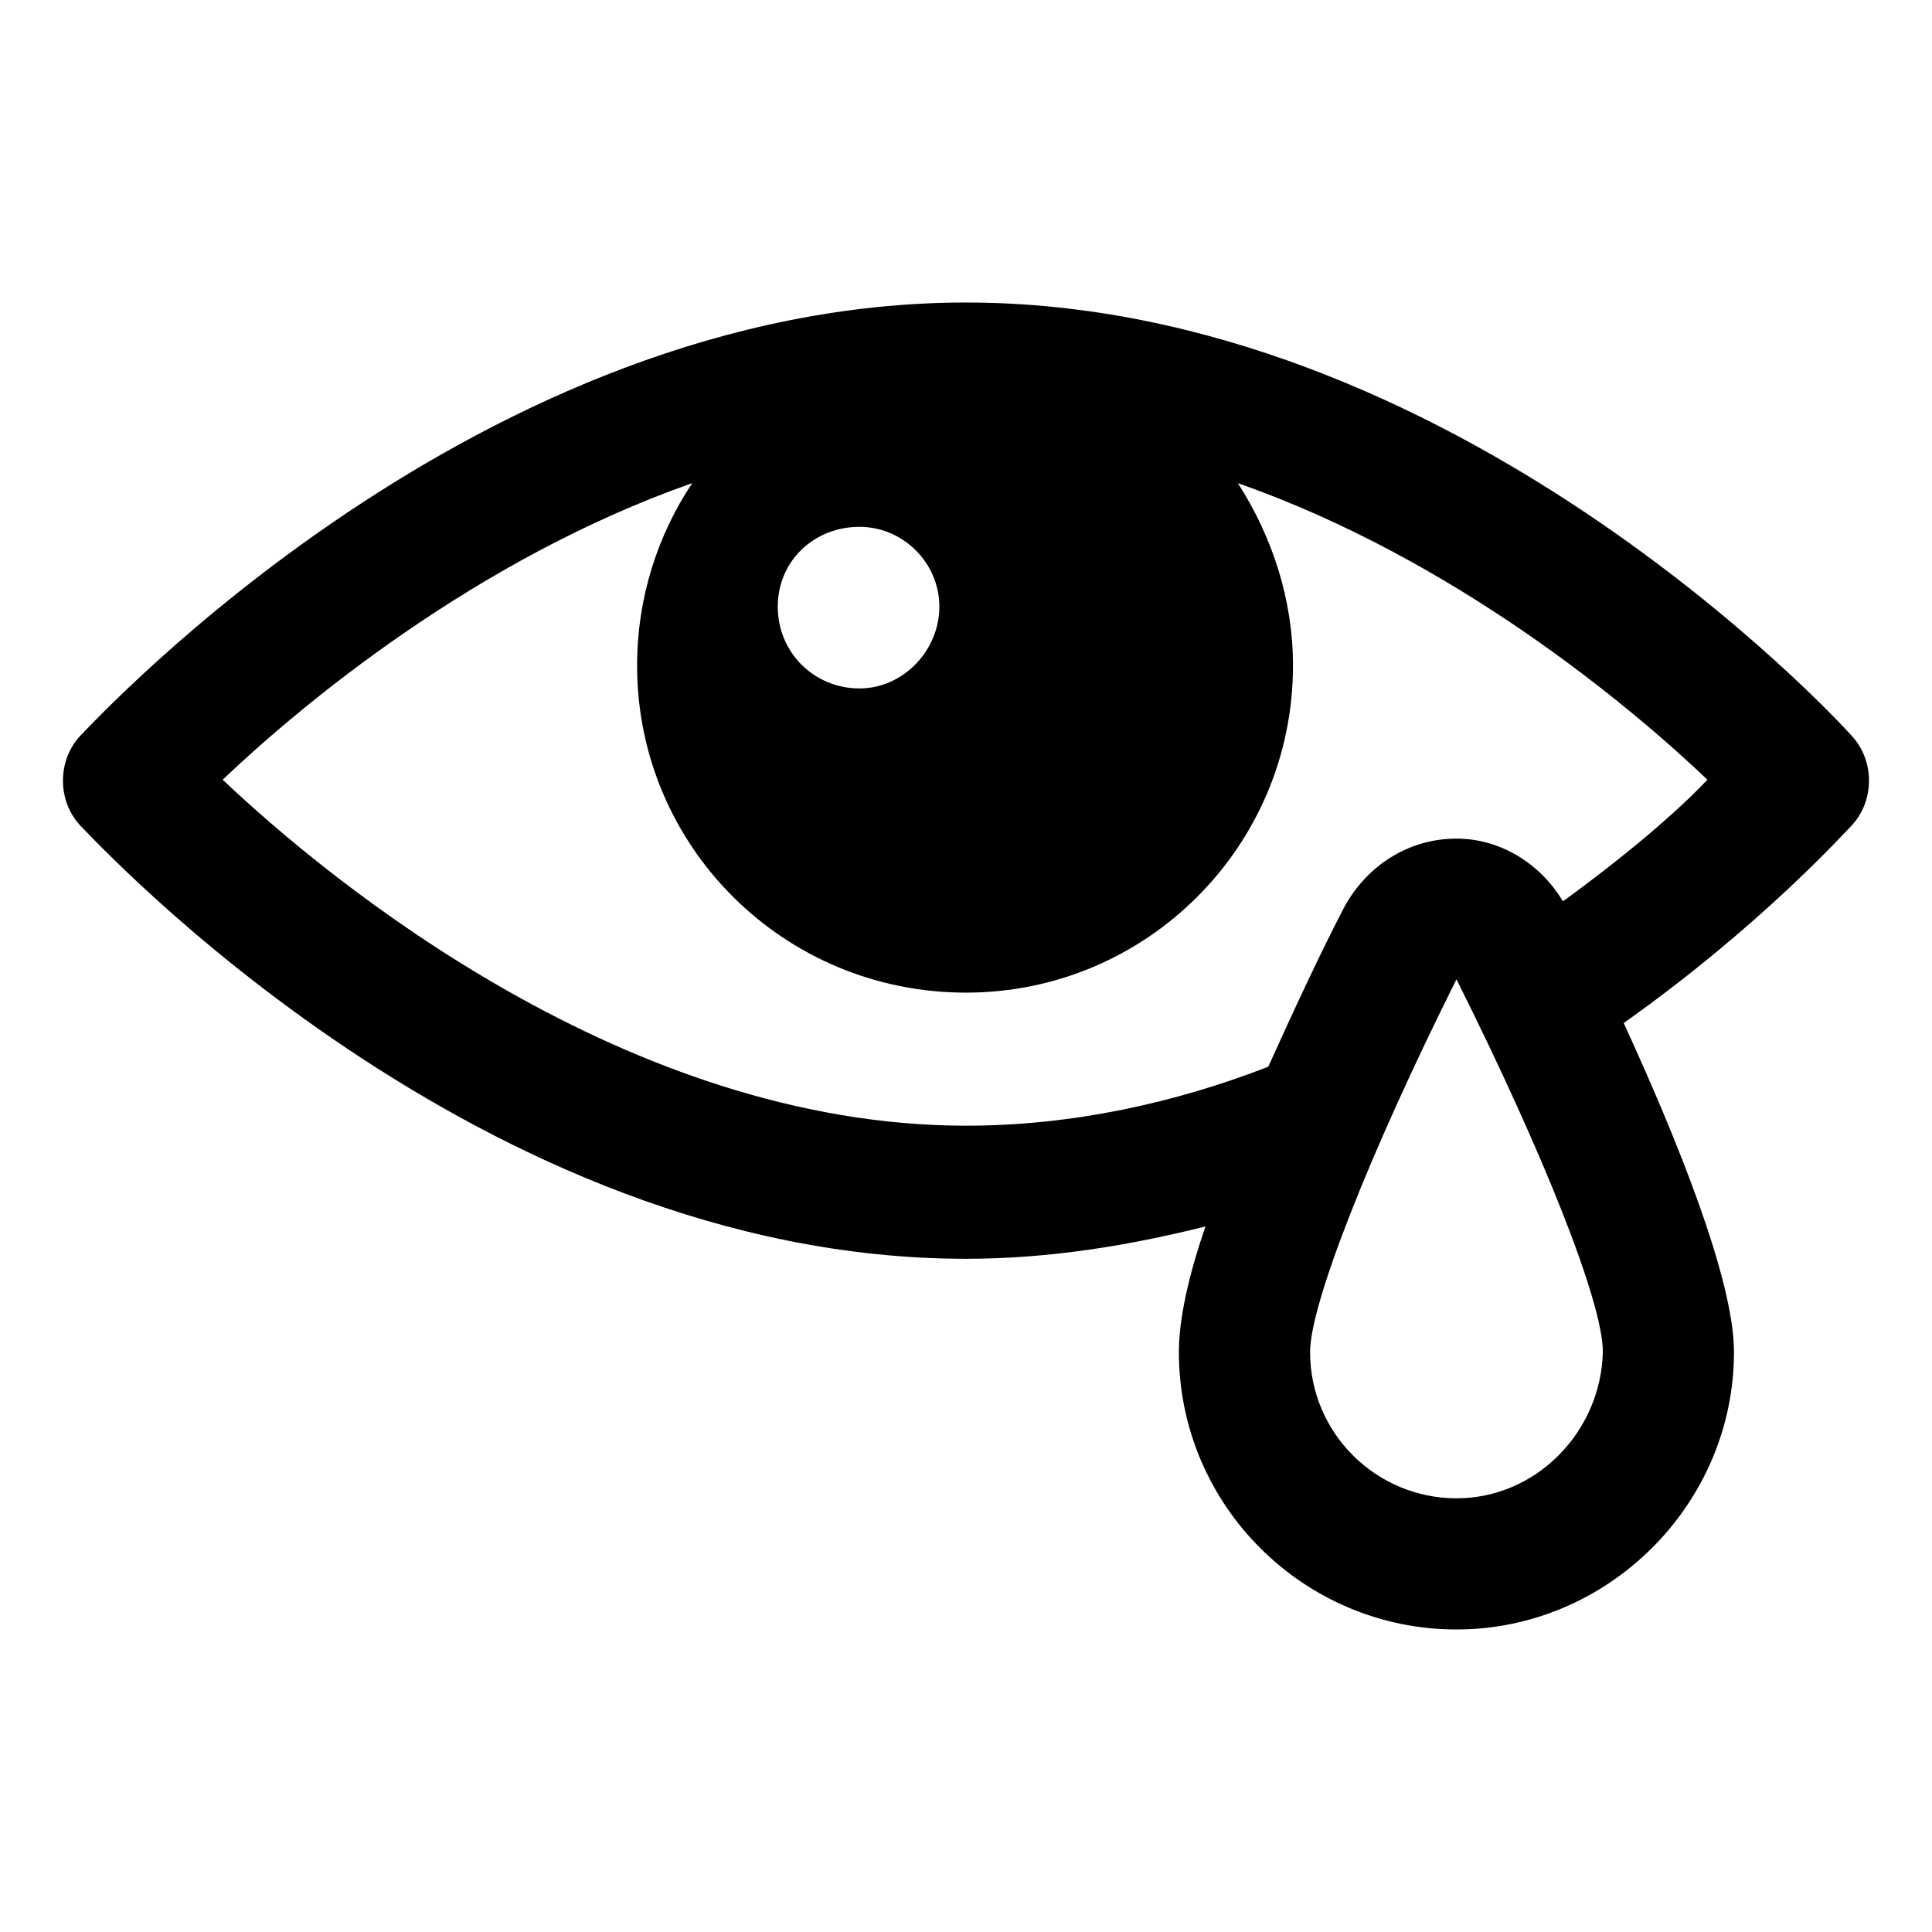
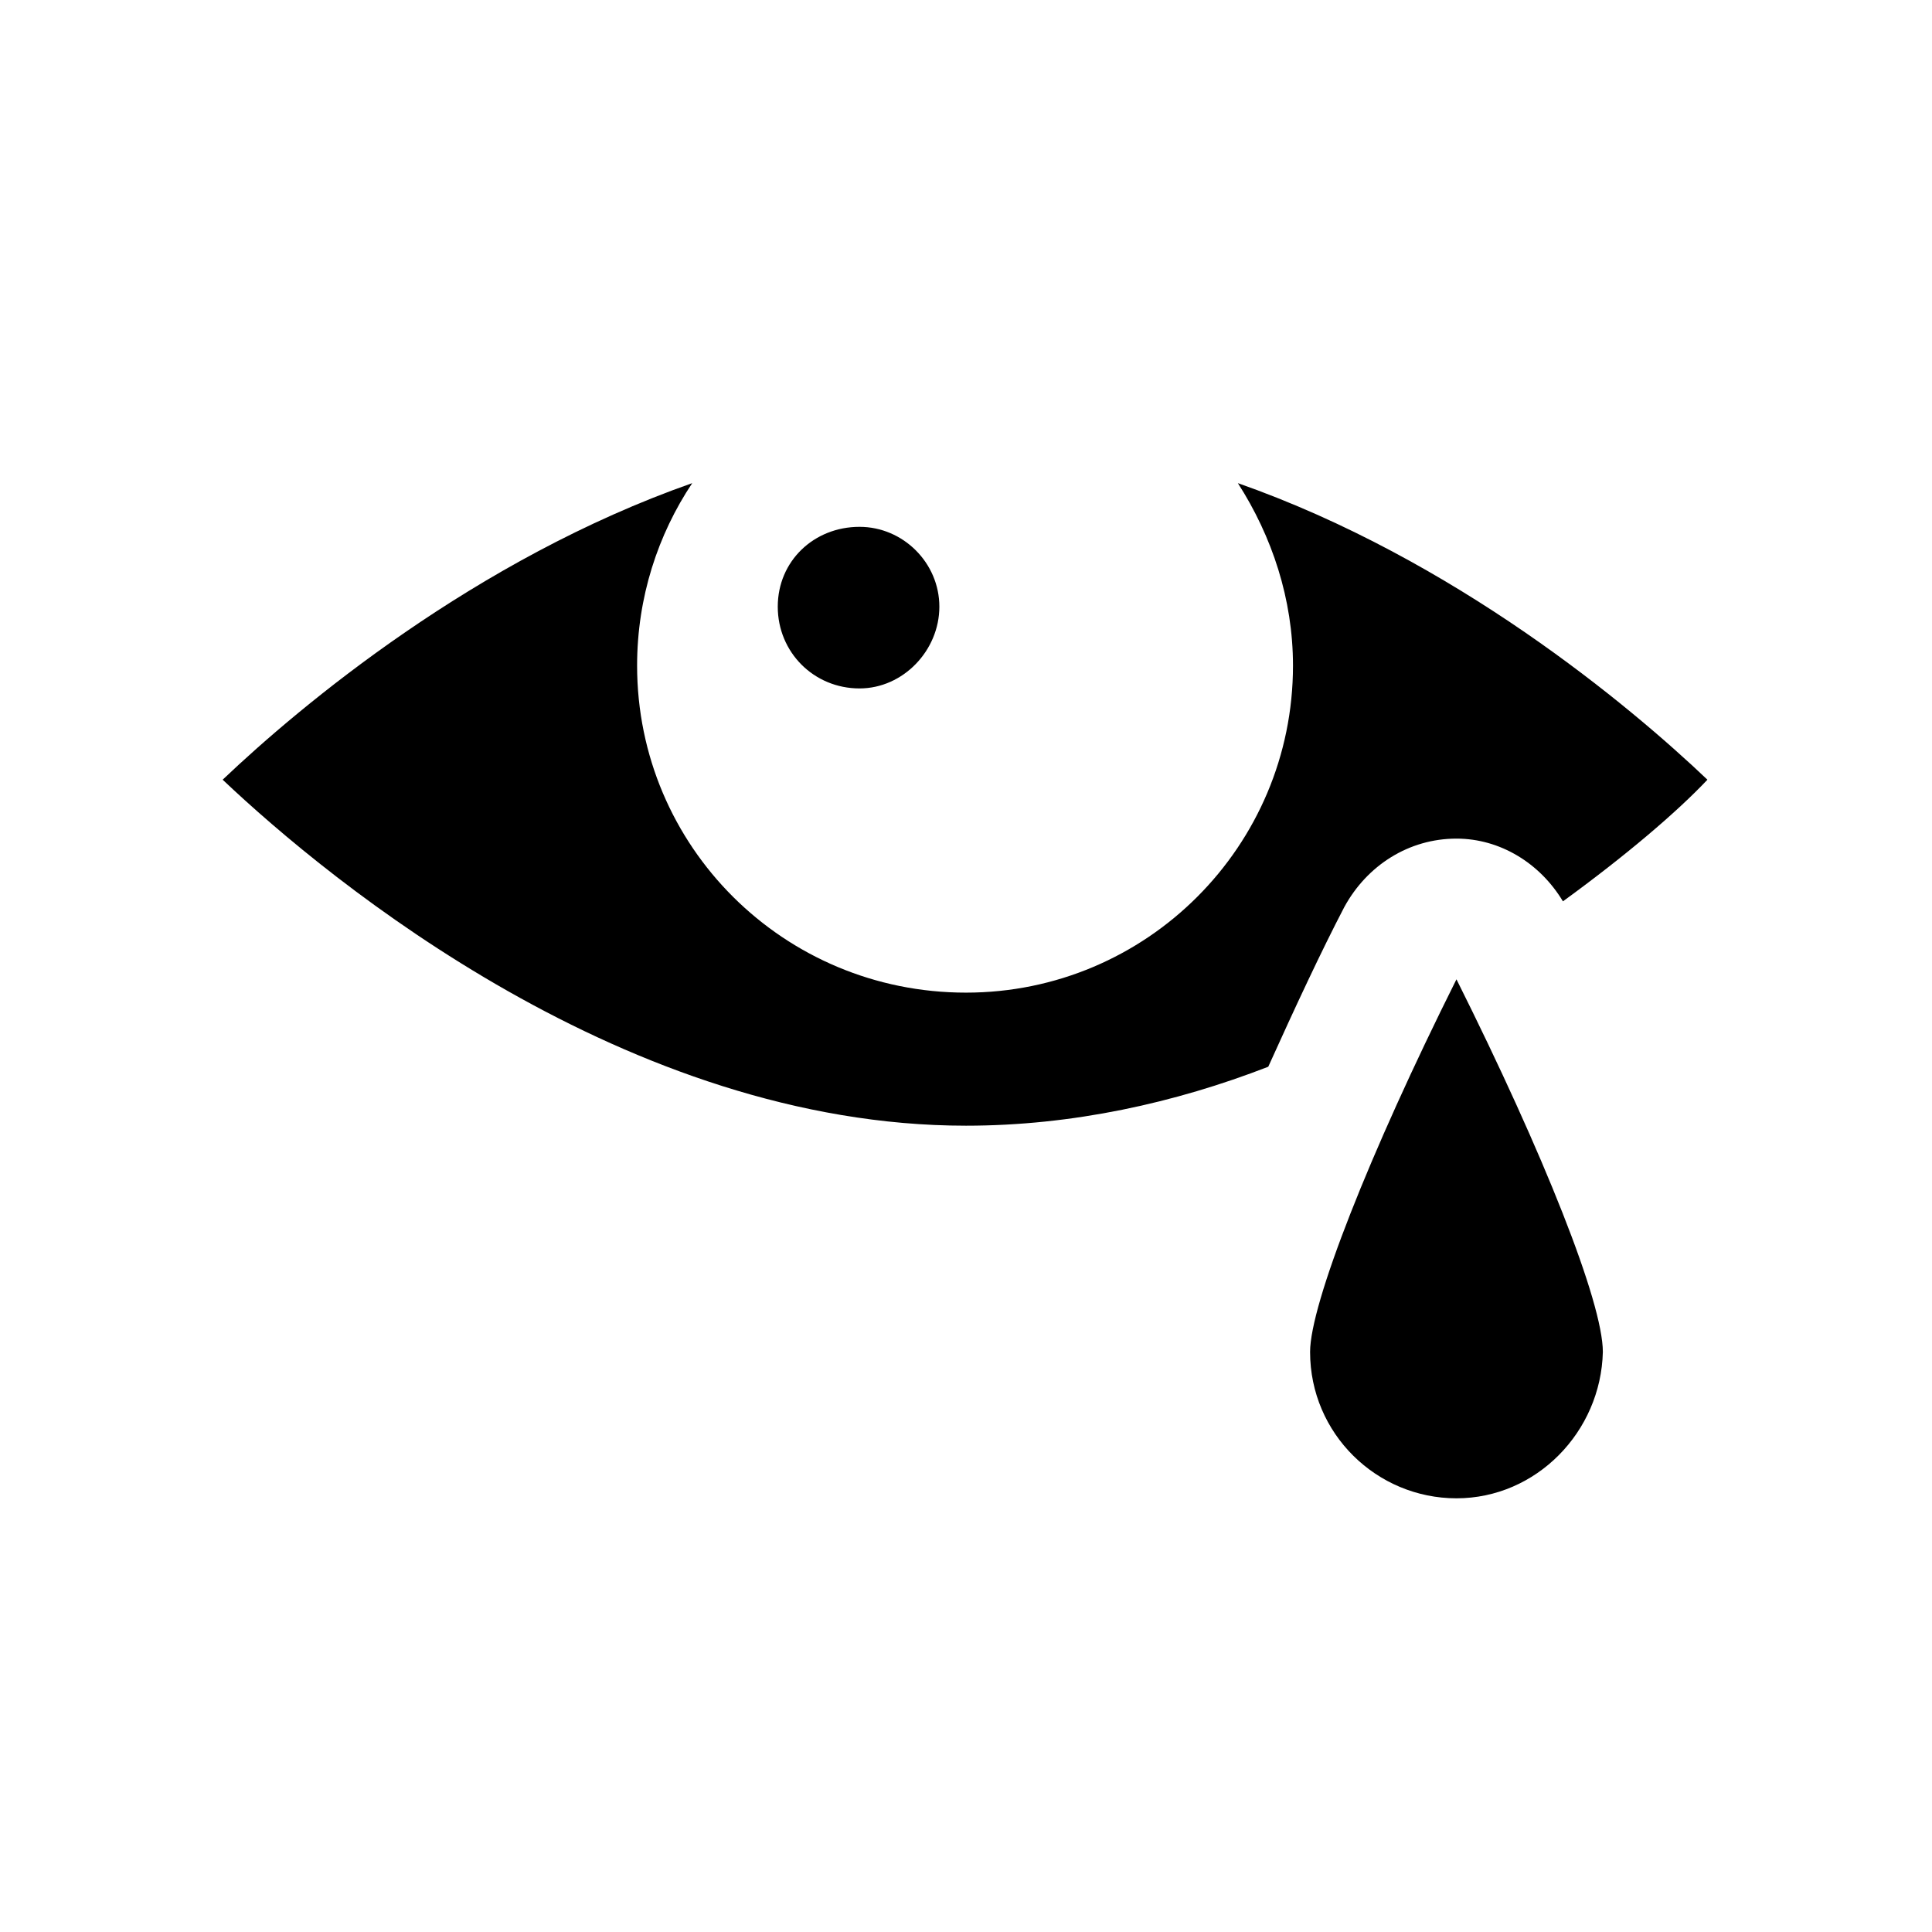
<svg xmlns="http://www.w3.org/2000/svg" fill="#000000" width="800px" height="800px" version="1.1" viewBox="144 144 512 512">
-   <path d="m634.77 339.04c-4.031-4.535-105.8-114.87-234.77-114.87-128.98 0-230.24 110.34-234.78 114.87-6.047 6.551-6.047 17.129 0 23.68 4.535 4.535 105.8 114.87 234.77 114.87 22.168 0 43.328-3.527 63.48-8.566-4.535 13.098-7.055 24.688-7.055 33.25 0 40.809 33.25 73.555 73.555 73.555 40.305 0 73.555-33.25 73.555-73.555 0-19.145-15.113-56.426-29.223-87.16 36.273-25.695 58.441-50.383 60.457-52.395 6.055-6.547 6.055-17.129 0.008-23.676zm-262.99-55.422c11.586 0 21.16 9.574 21.16 21.16 0 11.586-9.574 21.664-21.16 21.664-12.09 0-21.664-9.574-21.664-21.664s9.574-21.16 21.664-21.16zm158.2 257.45c-21.16 0-38.793-17.129-38.793-38.793 0-12.594 15.617-52.395 38.793-98.746 23.176 46.352 38.793 85.648 38.793 98.746-0.504 21.16-17.633 38.793-38.793 38.793zm28.215-158.2c-6.047-10.078-16.625-16.625-28.215-16.625-12.594 0-23.68 7.055-29.727 18.137-6.047 11.586-13.098 26.703-20.152 42.32-24.684 9.574-51.891 15.621-80.102 15.621-89.68 0-168.27-64.488-196.99-91.691 20.656-19.648 67.008-58.441 124.44-78.594-9.07 13.602-14.609 30.23-14.609 48.367 0 47.863 38.793 86.656 87.16 86.656 47.863 0 86.656-38.793 86.656-86.656 0-17.633-5.543-34.258-14.609-48.367 57.434 20.152 103.79 58.945 124.44 78.594-8.07 8.562-21.672 20.148-38.297 32.238z" />
+   <path d="m634.77 339.04zm-262.99-55.422c11.586 0 21.16 9.574 21.16 21.16 0 11.586-9.574 21.664-21.16 21.664-12.09 0-21.664-9.574-21.664-21.664s9.574-21.16 21.664-21.16zm158.2 257.45c-21.16 0-38.793-17.129-38.793-38.793 0-12.594 15.617-52.395 38.793-98.746 23.176 46.352 38.793 85.648 38.793 98.746-0.504 21.16-17.633 38.793-38.793 38.793zm28.215-158.2c-6.047-10.078-16.625-16.625-28.215-16.625-12.594 0-23.68 7.055-29.727 18.137-6.047 11.586-13.098 26.703-20.152 42.32-24.684 9.574-51.891 15.621-80.102 15.621-89.68 0-168.27-64.488-196.99-91.691 20.656-19.648 67.008-58.441 124.44-78.594-9.07 13.602-14.609 30.23-14.609 48.367 0 47.863 38.793 86.656 87.16 86.656 47.863 0 86.656-38.793 86.656-86.656 0-17.633-5.543-34.258-14.609-48.367 57.434 20.152 103.79 58.945 124.44 78.594-8.07 8.562-21.672 20.148-38.297 32.238z" />
</svg>